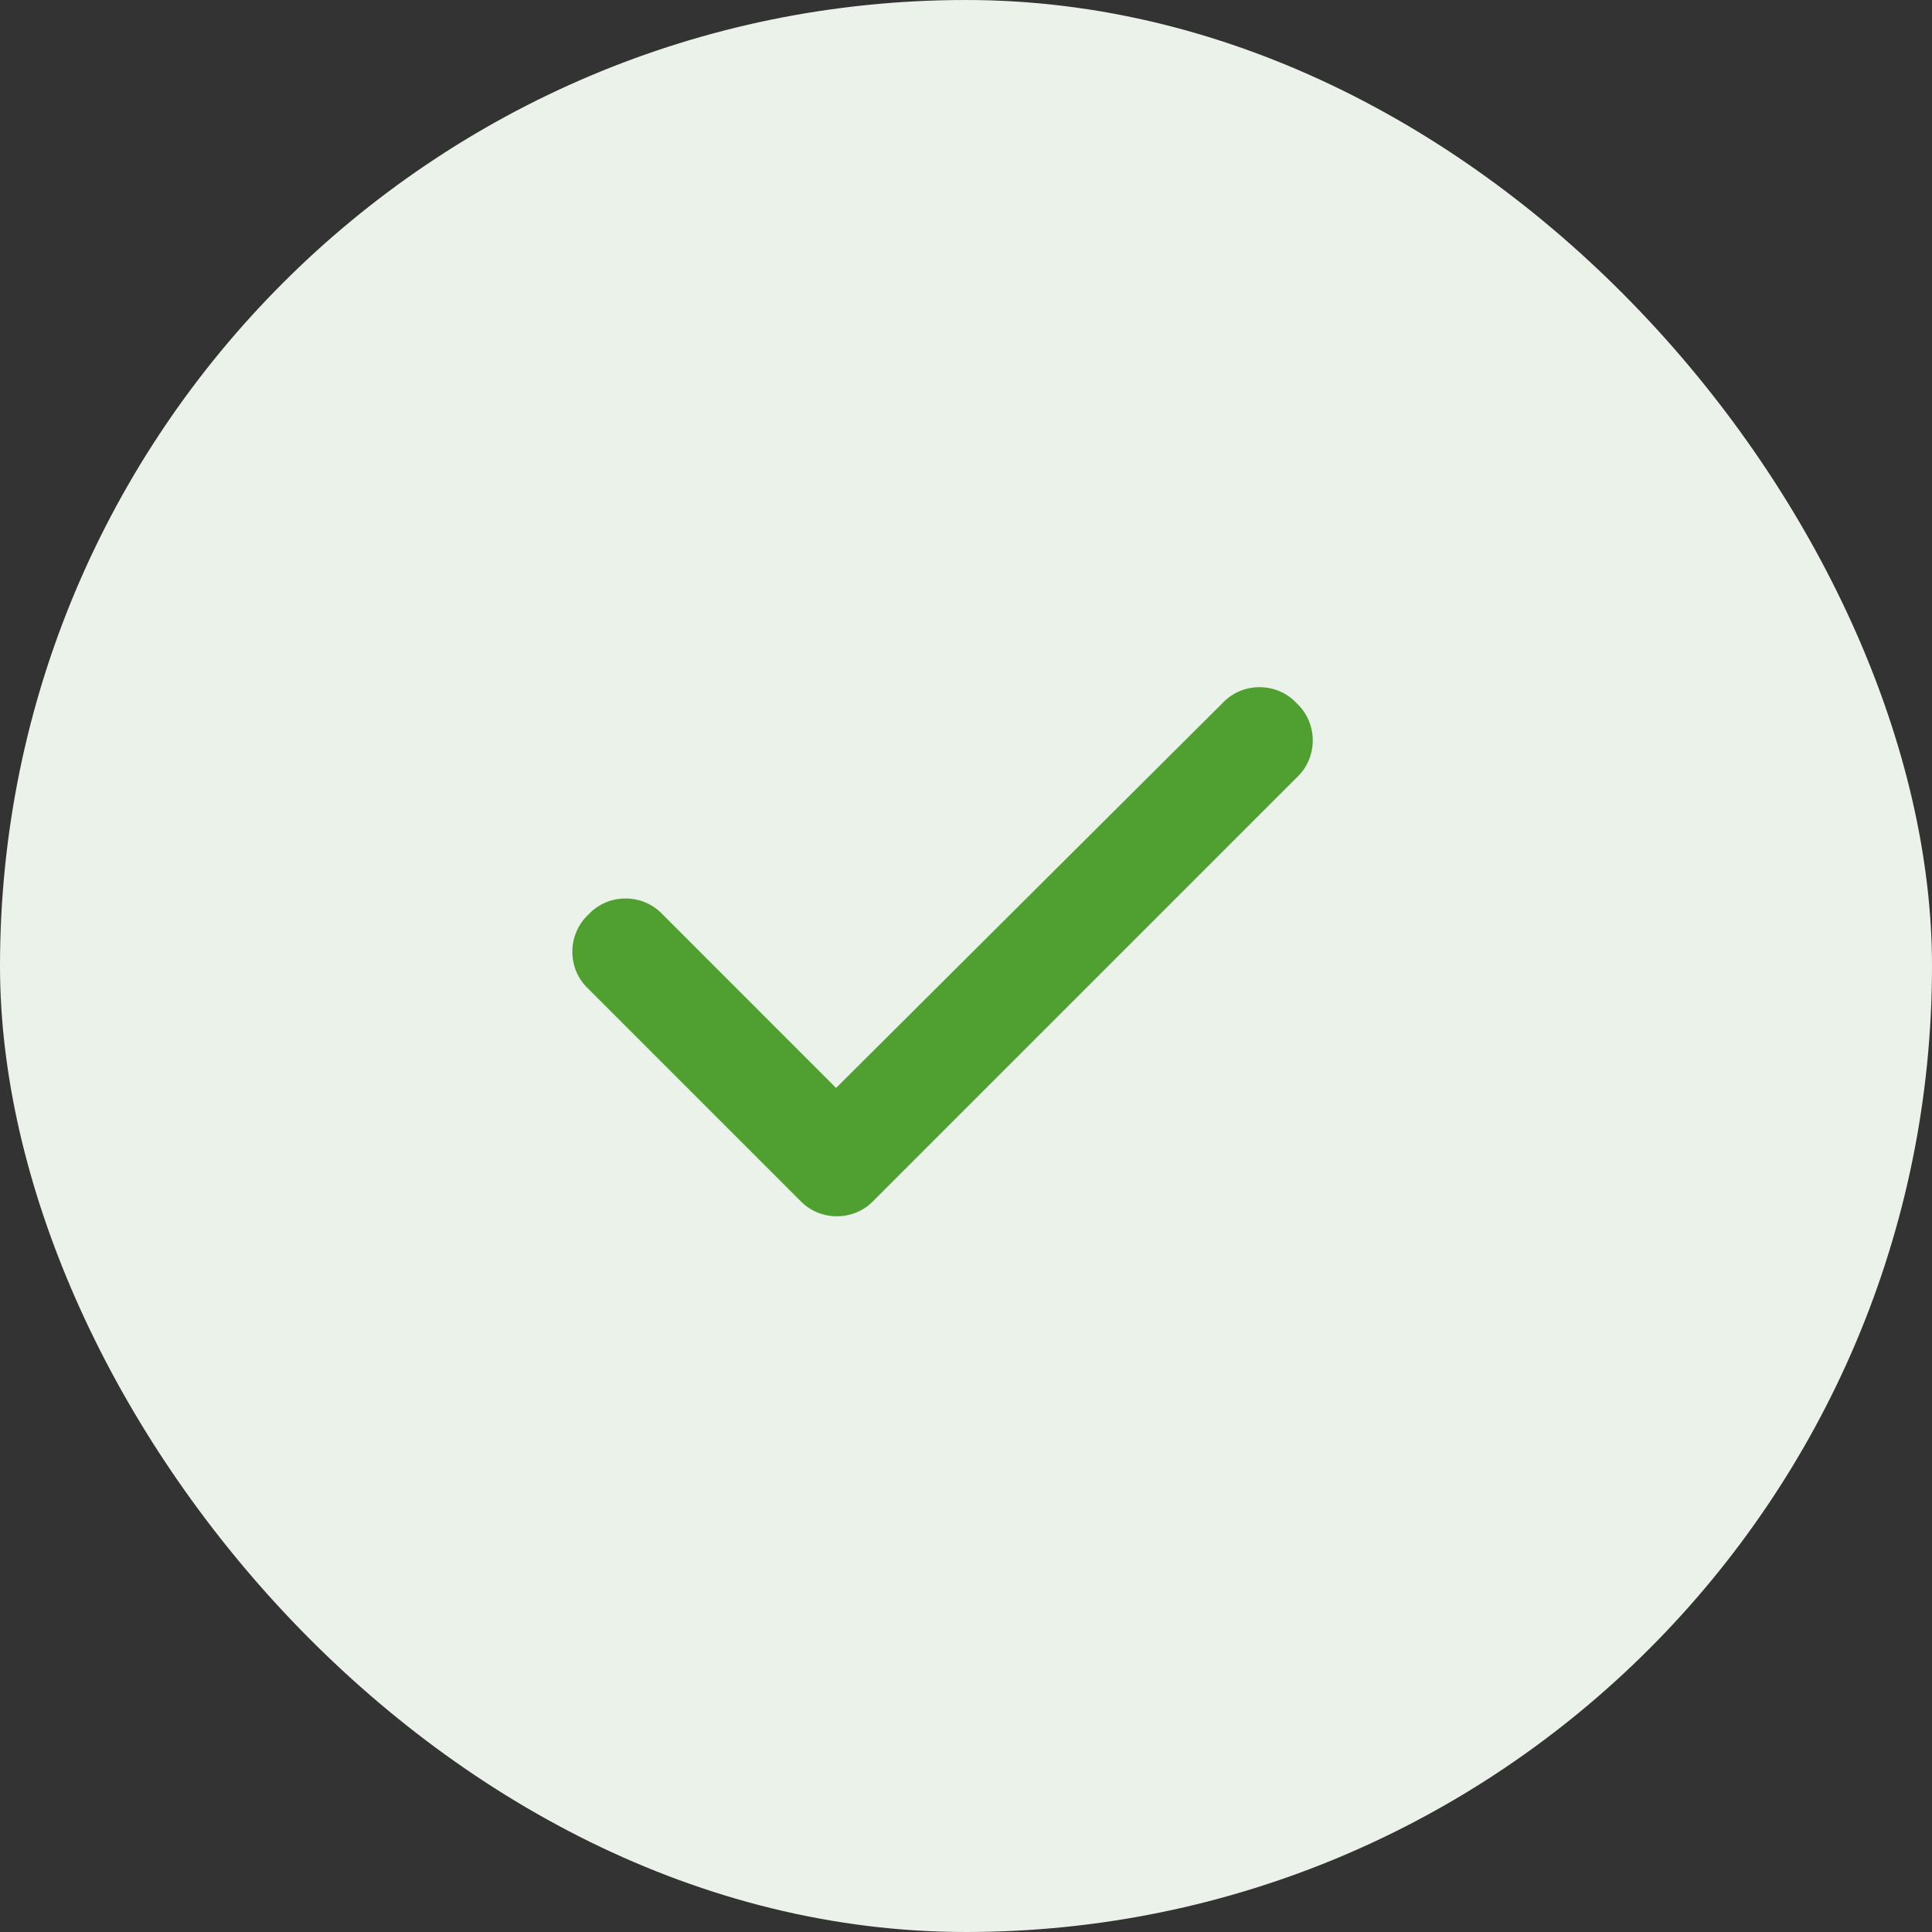
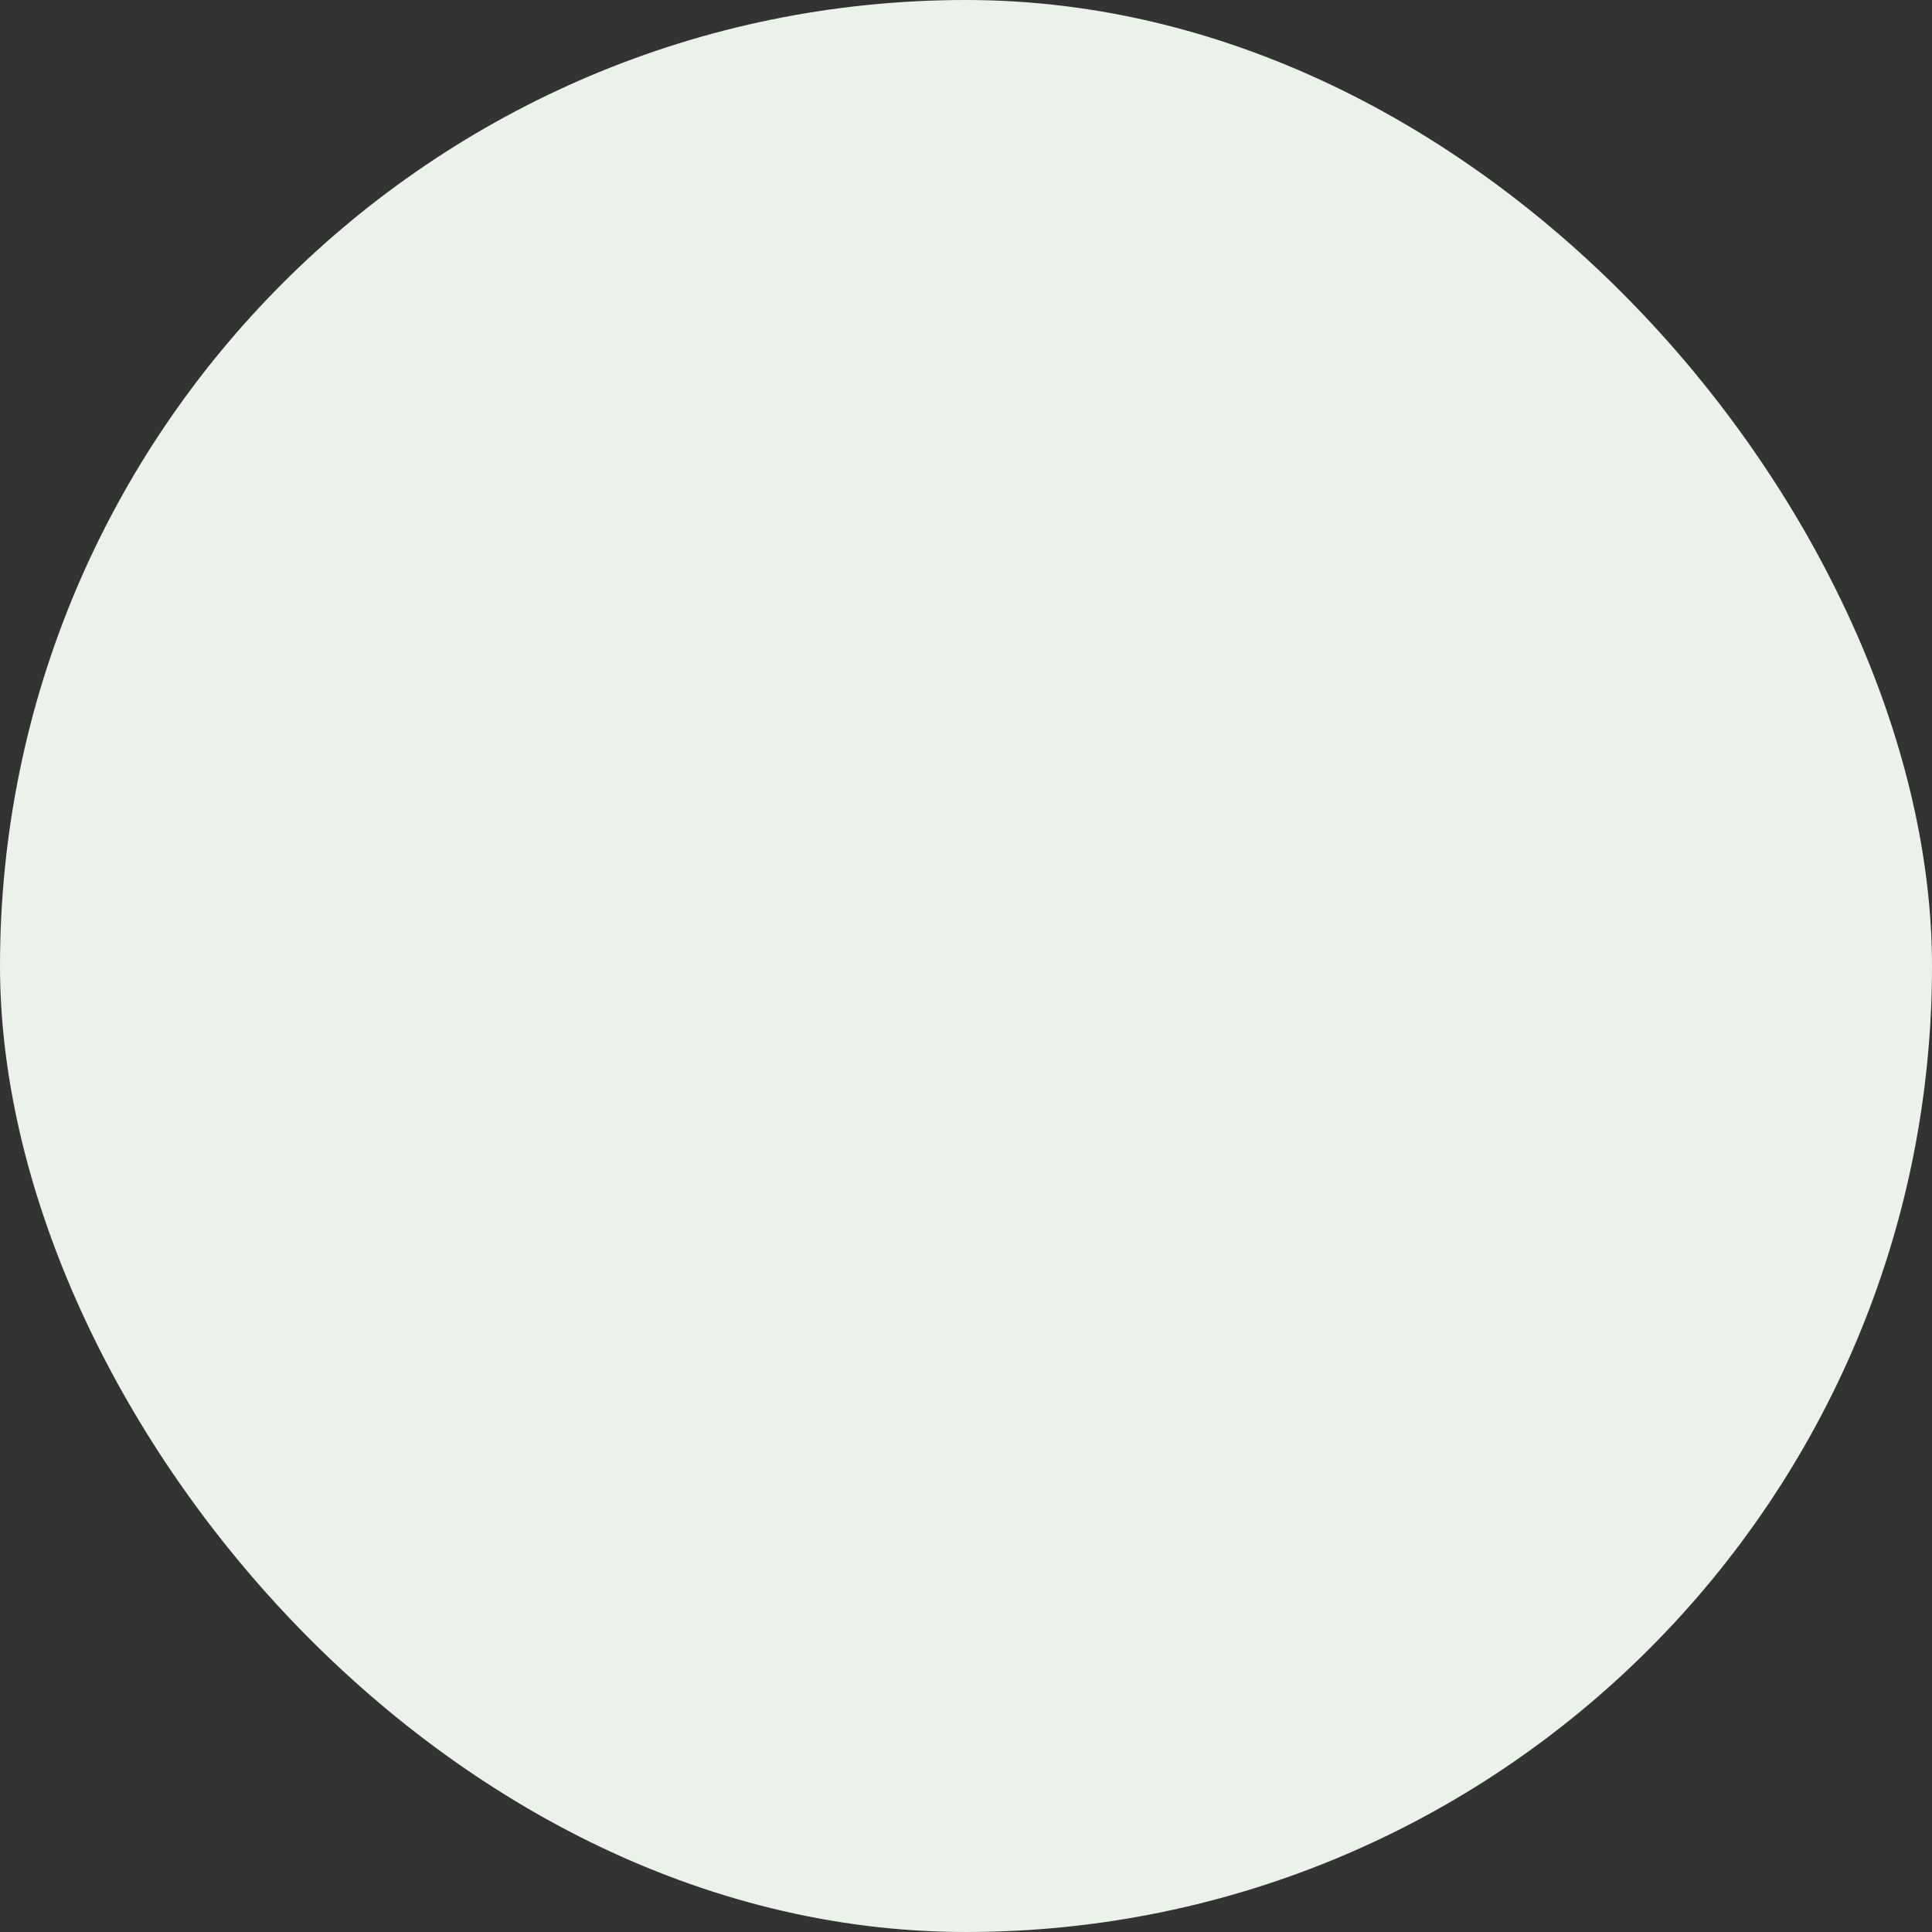
<svg xmlns="http://www.w3.org/2000/svg" width="32" height="32" viewBox="0 0 32 32" fill="none">
  <rect x="0" y="0" width="32" height="32" fill="#333333" stroke="none" />
  <rect width="32" height="32" rx="16" fill="#EBF2E9" />
-   <path d="M21.477 11.648C21.832 11.977 21.832 12.551 21.477 12.879L14.477 19.879C14.148 20.234 13.574 20.234 13.246 19.879L9.746 16.379C9.391 16.051 9.391 15.477 9.746 15.148C10.074 14.793 10.648 14.793 10.977 15.148L13.848 18.02L20.246 11.648C20.574 11.293 21.148 11.293 21.477 11.648Z" fill="#4F9F31" />
</svg>